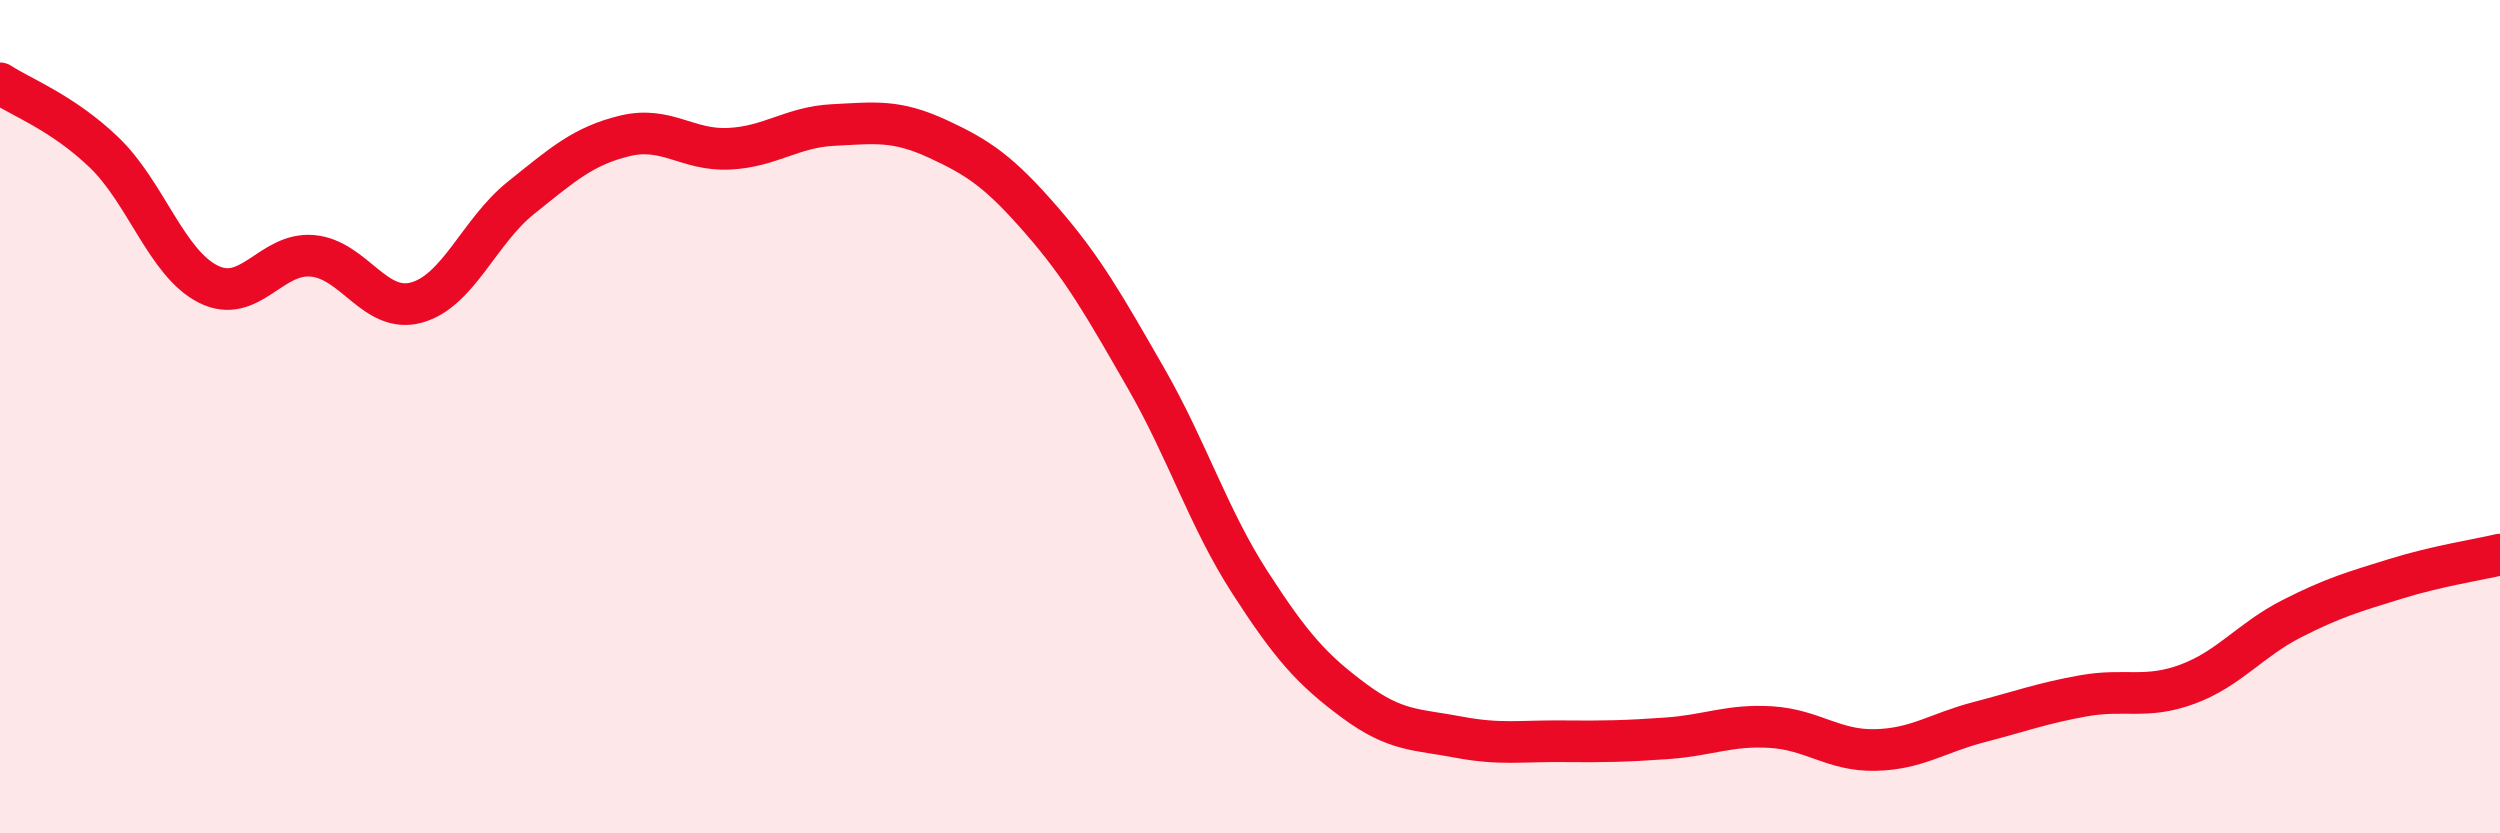
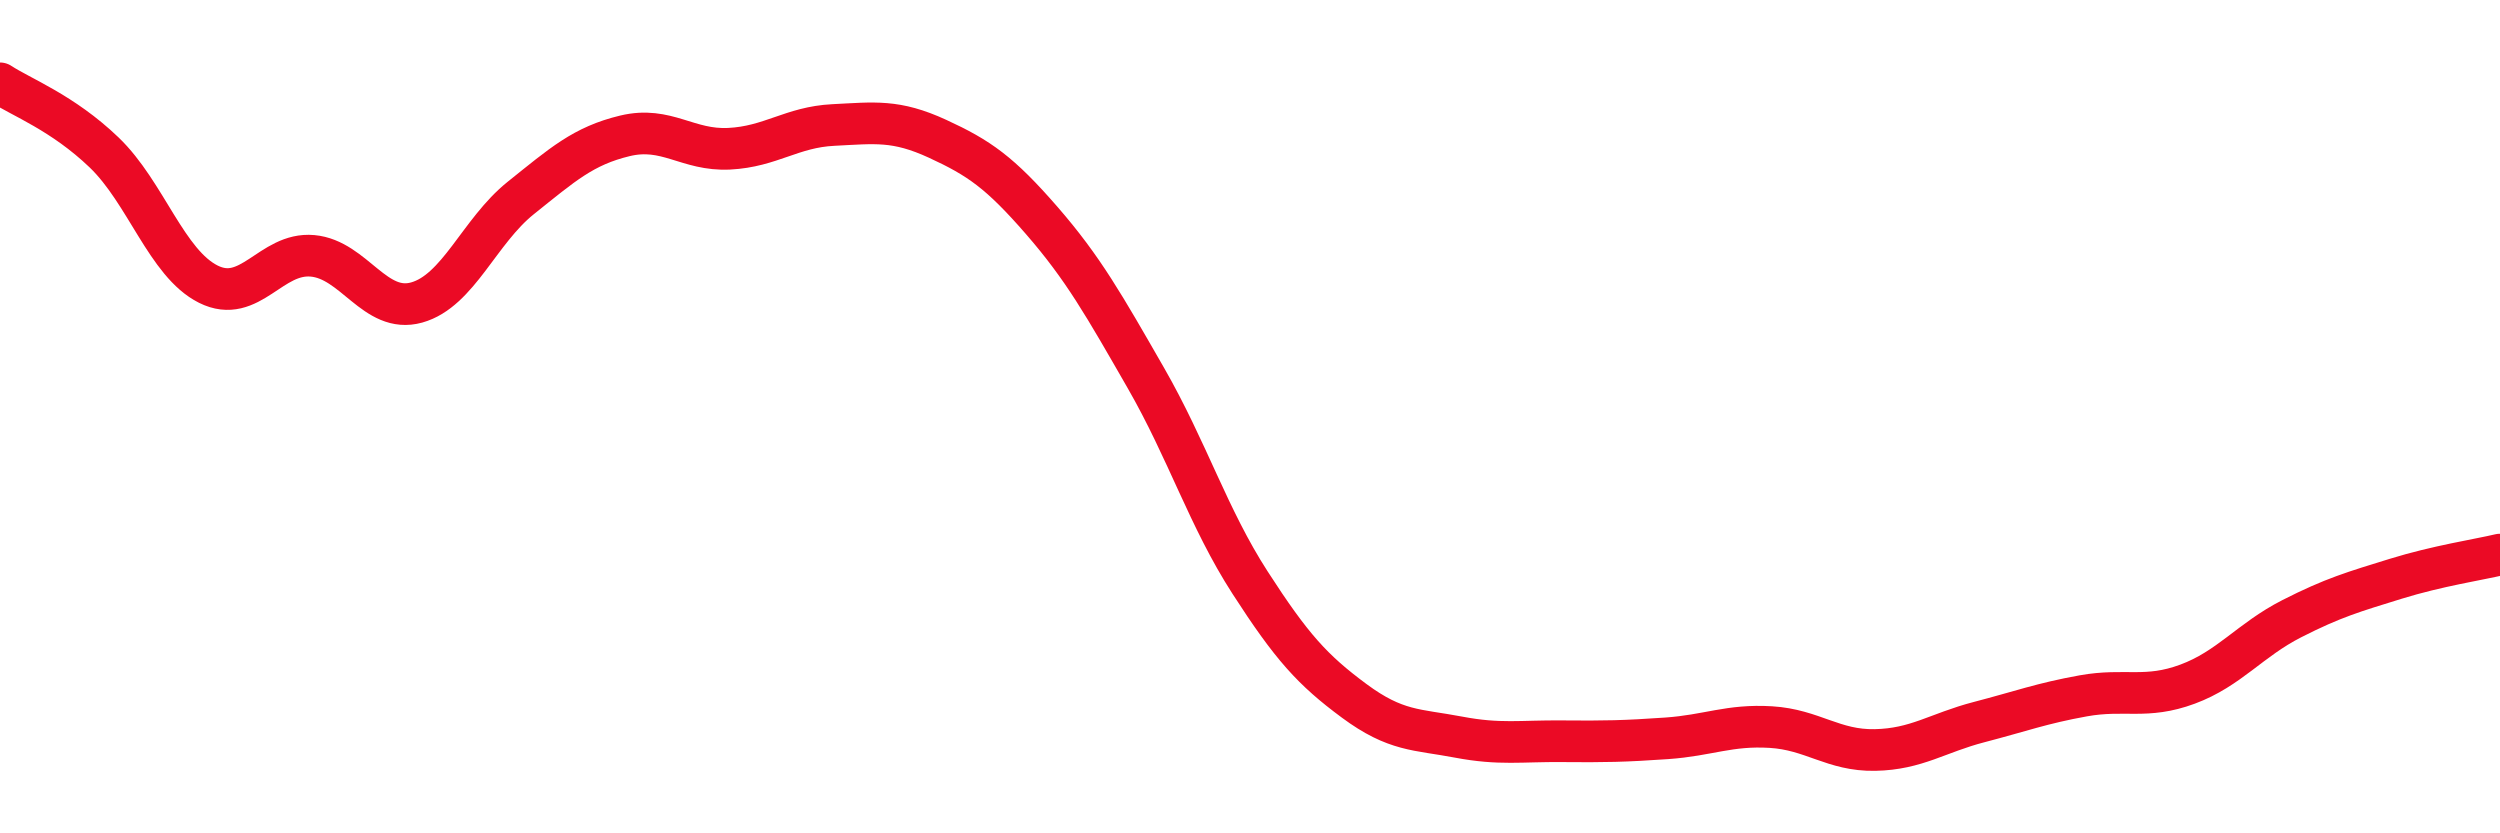
<svg xmlns="http://www.w3.org/2000/svg" width="60" height="20" viewBox="0 0 60 20">
-   <path d="M 0,2 C 0.5,2.33 1.5,2.7 2.5,3.66 C 3.5,4.62 4,6.32 5,6.82 C 6,7.32 6.5,6.05 7.5,6.14 C 8.5,6.23 9,7.54 10,7.26 C 11,6.98 11.5,5.55 12.5,4.75 C 13.5,3.95 14,3.5 15,3.26 C 16,3.02 16.5,3.62 17.5,3.57 C 18.5,3.52 19,3.05 20,3 C 21,2.95 21.5,2.87 22.5,3.33 C 23.5,3.79 24,4.14 25,5.29 C 26,6.44 26.5,7.33 27.5,9.07 C 28.5,10.81 29,12.43 30,13.98 C 31,15.53 31.5,16.08 32.5,16.82 C 33.5,17.56 34,17.5 35,17.69 C 36,17.88 36.5,17.78 37.5,17.79 C 38.5,17.8 39,17.79 40,17.72 C 41,17.65 41.5,17.39 42.5,17.45 C 43.5,17.51 44,18.02 45,18 C 46,17.98 46.5,17.59 47.5,17.33 C 48.5,17.07 49,16.88 50,16.7 C 51,16.52 51.5,16.79 52.5,16.42 C 53.5,16.05 54,15.36 55,14.85 C 56,14.34 56.5,14.2 57.5,13.89 C 58.5,13.58 59.5,13.43 60,13.31L60 20L0 20Z" fill="#EB0A25" opacity="0.1" stroke-linecap="round" stroke-linejoin="round" />
  <path d="M 0,2 C 0.5,2.33 1.5,2.7 2.5,3.66 C 3.5,4.62 4,6.32 5,6.82 C 6,7.32 6.5,6.05 7.5,6.14 C 8.5,6.23 9,7.54 10,7.26 C 11,6.98 11.5,5.55 12.5,4.75 C 13.5,3.95 14,3.5 15,3.26 C 16,3.02 16.5,3.62 17.5,3.57 C 18.5,3.52 19,3.05 20,3 C 21,2.95 21.5,2.87 22.5,3.33 C 23.5,3.79 24,4.14 25,5.29 C 26,6.44 26.5,7.33 27.5,9.07 C 28.5,10.81 29,12.43 30,13.98 C 31,15.53 31.5,16.08 32.5,16.82 C 33.5,17.56 34,17.5 35,17.69 C 36,17.88 36.5,17.78 37.5,17.79 C 38.5,17.8 39,17.79 40,17.72 C 41,17.65 41.5,17.39 42.5,17.45 C 43.5,17.51 44,18.02 45,18 C 46,17.98 46.5,17.59 47.5,17.33 C 48.5,17.07 49,16.88 50,16.7 C 51,16.52 51.5,16.79 52.5,16.42 C 53.5,16.05 54,15.36 55,14.85 C 56,14.34 56.5,14.2 57.5,13.89 C 58.5,13.58 59.5,13.43 60,13.31" stroke="#EB0A25" stroke-width="1" fill="none" stroke-linecap="round" stroke-linejoin="round" />
</svg>